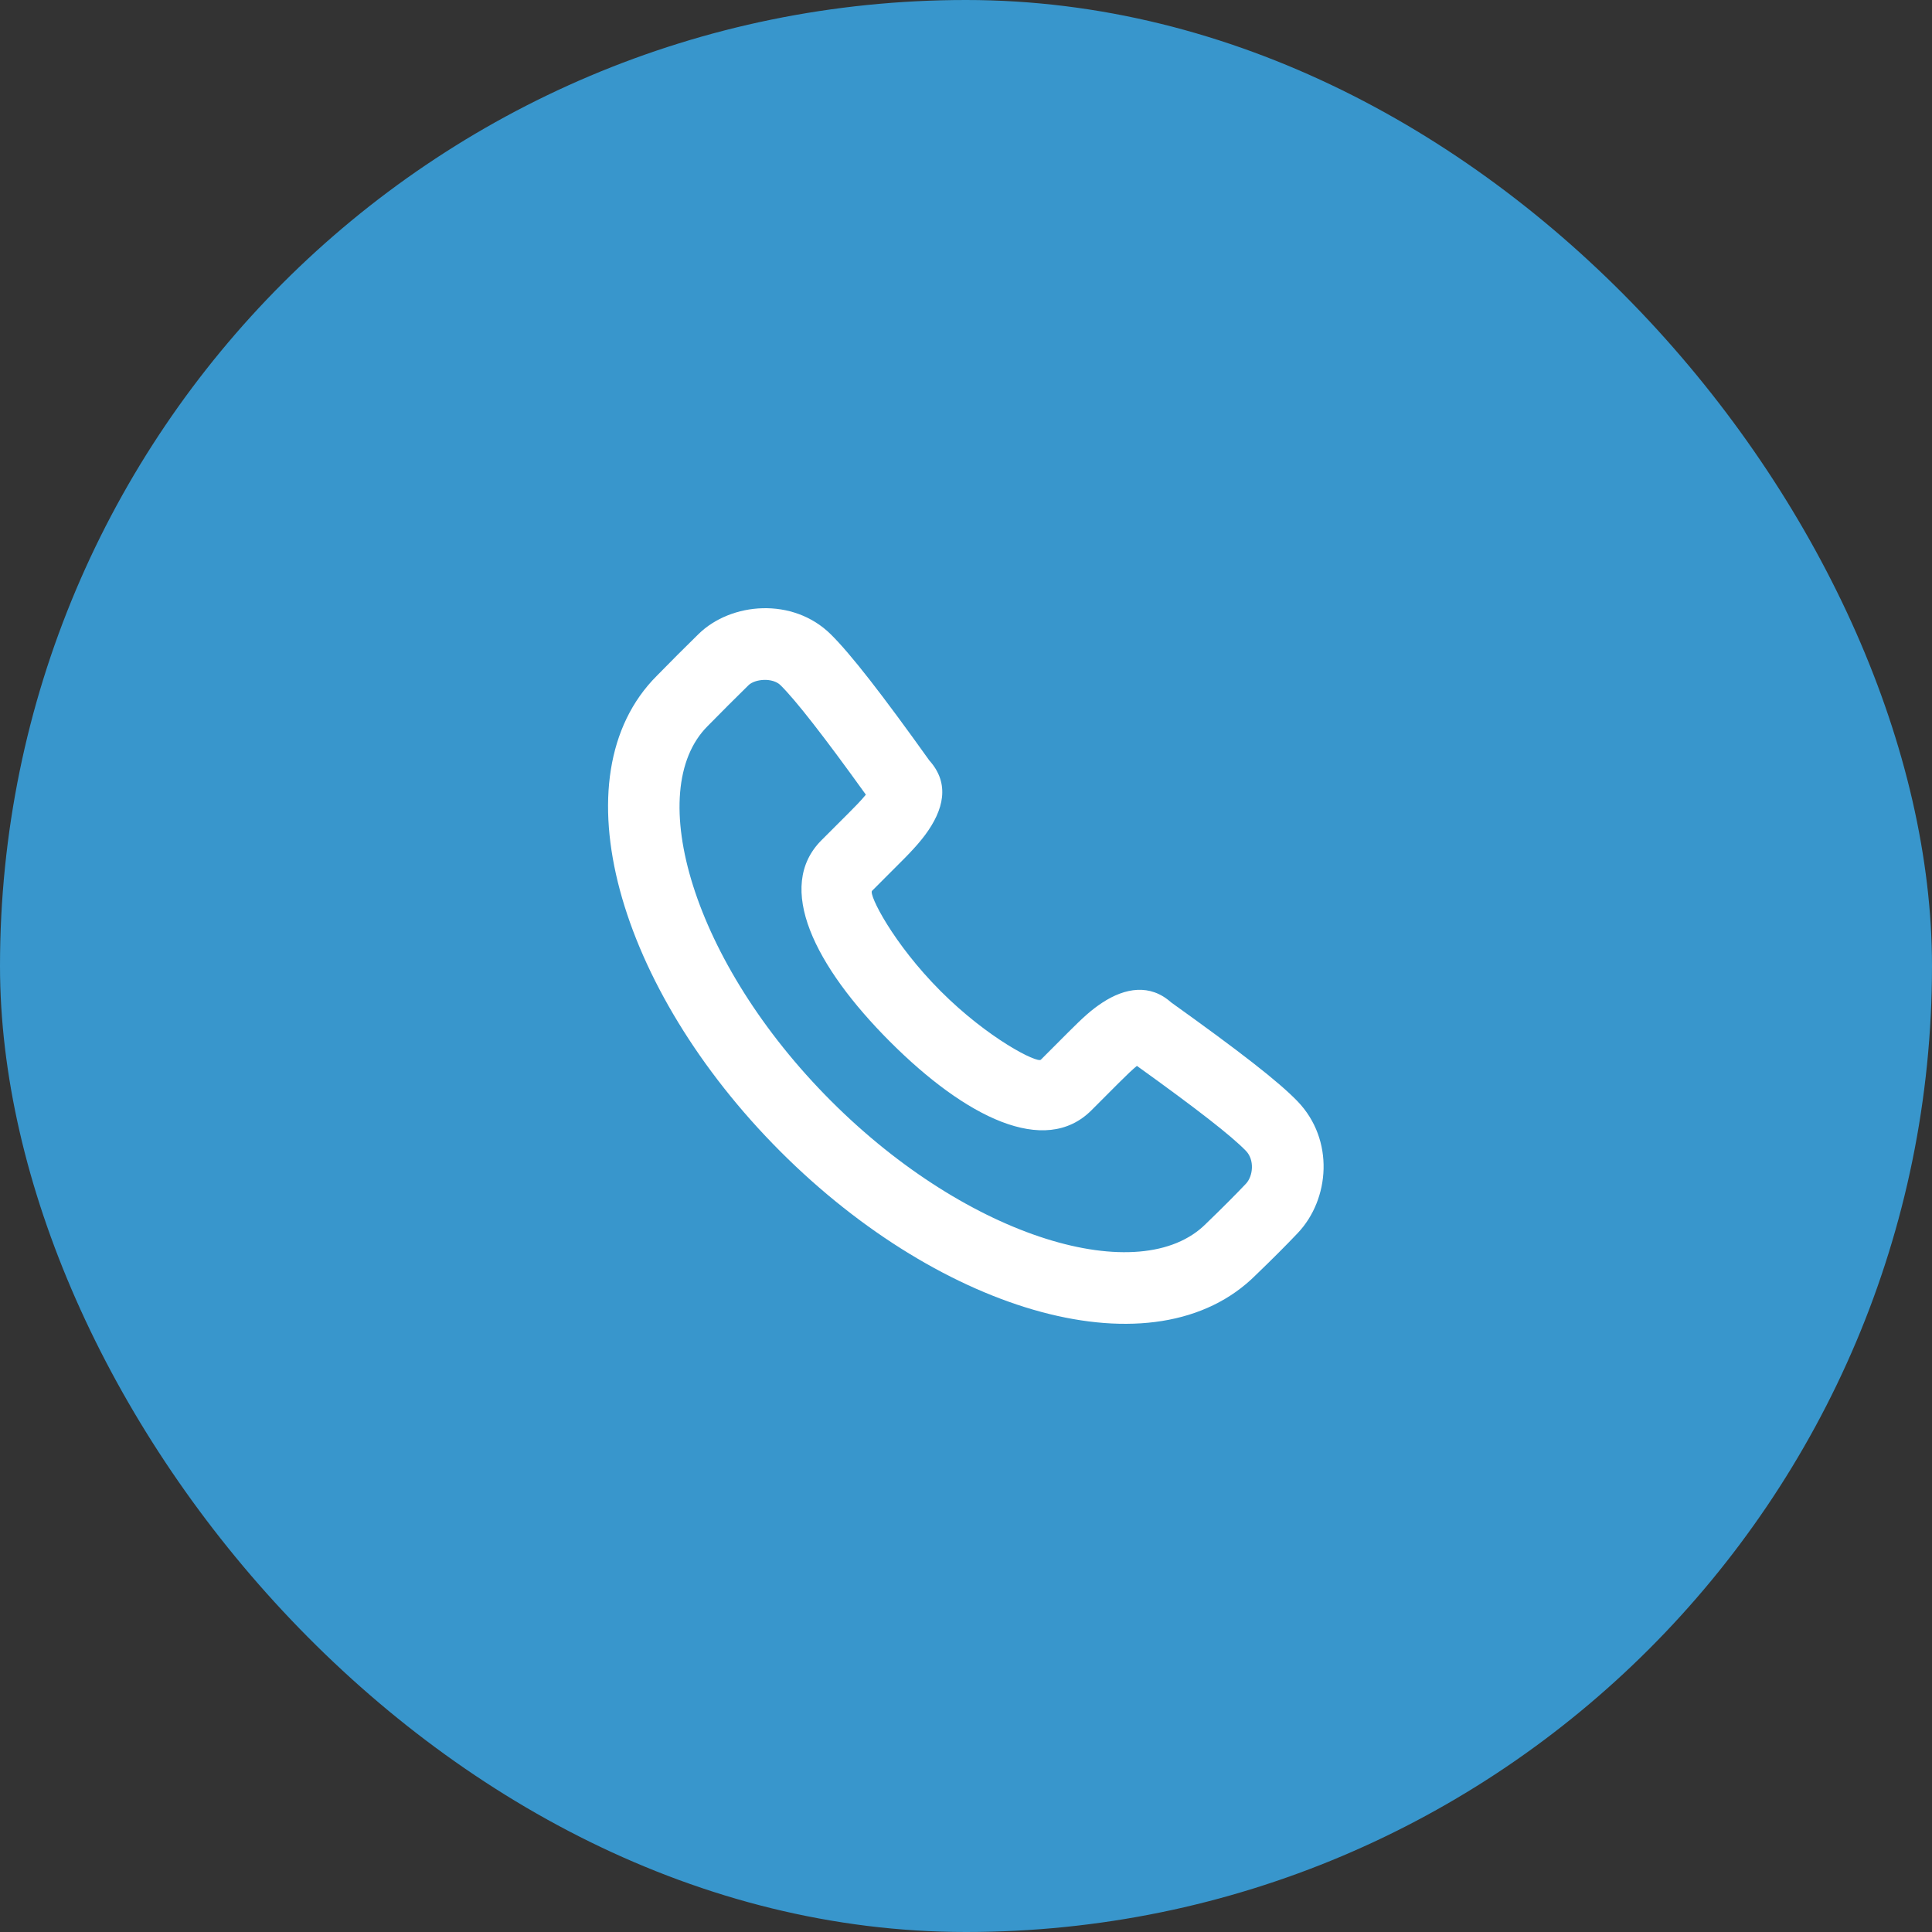
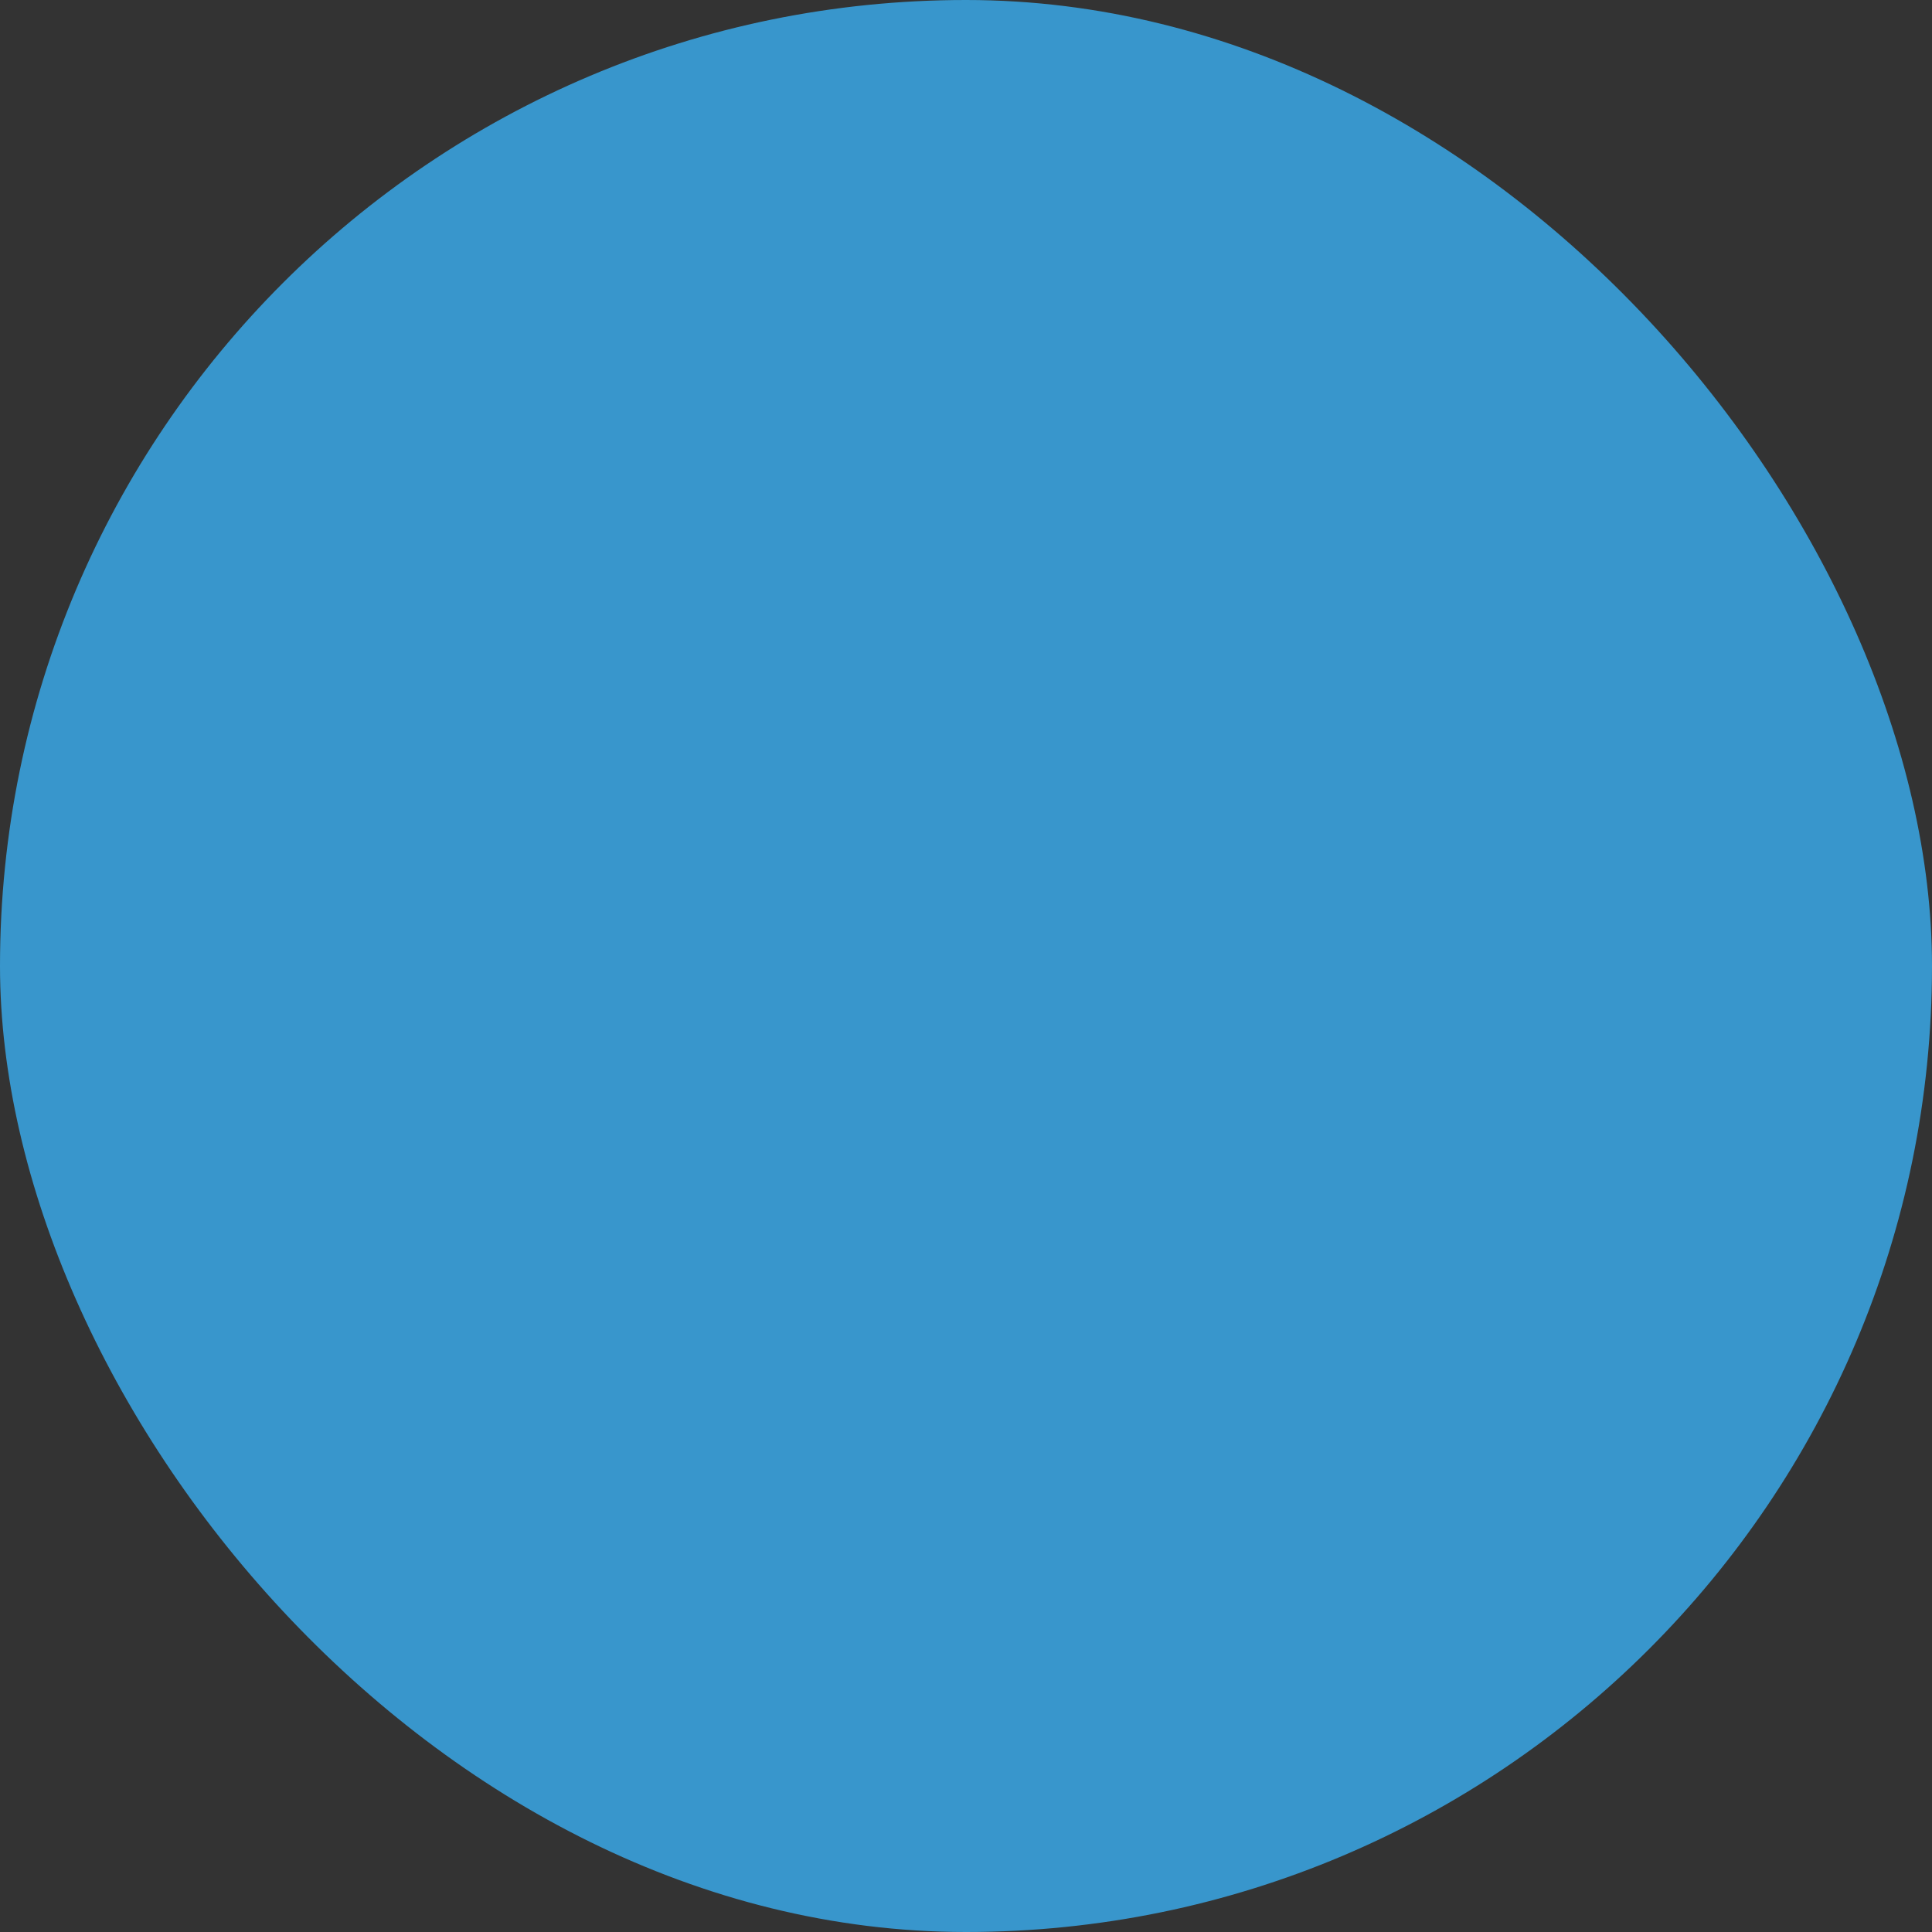
<svg xmlns="http://www.w3.org/2000/svg" width="54" height="54" viewBox="0 0 54 54" fill="none">
  <rect x="0" y="0" width="54" height="54" fill="#333333" stroke="none" />
  <rect width="54" height="54" rx="27" fill="#3896CC" />
-   <path fill-rule="evenodd" clip-rule="evenodd" d="M25.857 23.338C26.375 22.64 26.56 21.904 25.974 21.254C24.66 19.414 23.775 18.276 23.22 17.729C22.166 16.687 20.431 16.828 19.518 17.728C19.027 18.211 18.861 18.377 18.358 18.889C15.552 21.696 17.263 27.63 21.811 32.183C26.359 36.735 32.293 38.447 35.104 35.634C35.569 35.186 35.962 34.792 36.273 34.464C37.168 33.518 37.304 31.86 36.267 30.782C35.735 30.23 34.65 29.389 32.733 28.017C32.146 27.492 31.449 27.606 30.811 28.024C30.504 28.226 30.28 28.43 29.858 28.852L29.092 29.619C28.991 29.72 27.621 29.033 26.291 27.702C24.96 26.369 24.274 24.999 24.374 24.899L25.141 24.131C25.275 23.997 25.339 23.933 25.421 23.846C25.592 23.666 25.734 23.503 25.857 23.338ZM30.506 31.033L31.272 30.266C31.504 30.034 31.655 29.891 31.777 29.792C33.457 30.998 34.43 31.757 34.827 32.17C35.066 32.418 35.029 32.87 34.821 33.089C34.534 33.392 34.161 33.766 33.704 34.207C31.886 36.026 27.096 34.644 23.225 30.769C19.353 26.893 17.972 22.103 19.776 20.297C20.278 19.788 20.437 19.629 20.92 19.153C21.102 18.974 21.596 18.934 21.816 19.152C22.243 19.574 23.035 20.588 24.201 22.211C24.14 22.286 24.065 22.371 23.973 22.467C23.906 22.538 23.85 22.595 23.727 22.718L22.961 23.484C21.658 24.787 22.768 27.005 24.877 29.116C26.985 31.225 29.203 32.336 30.506 31.033Z" fill="white" />
</svg>